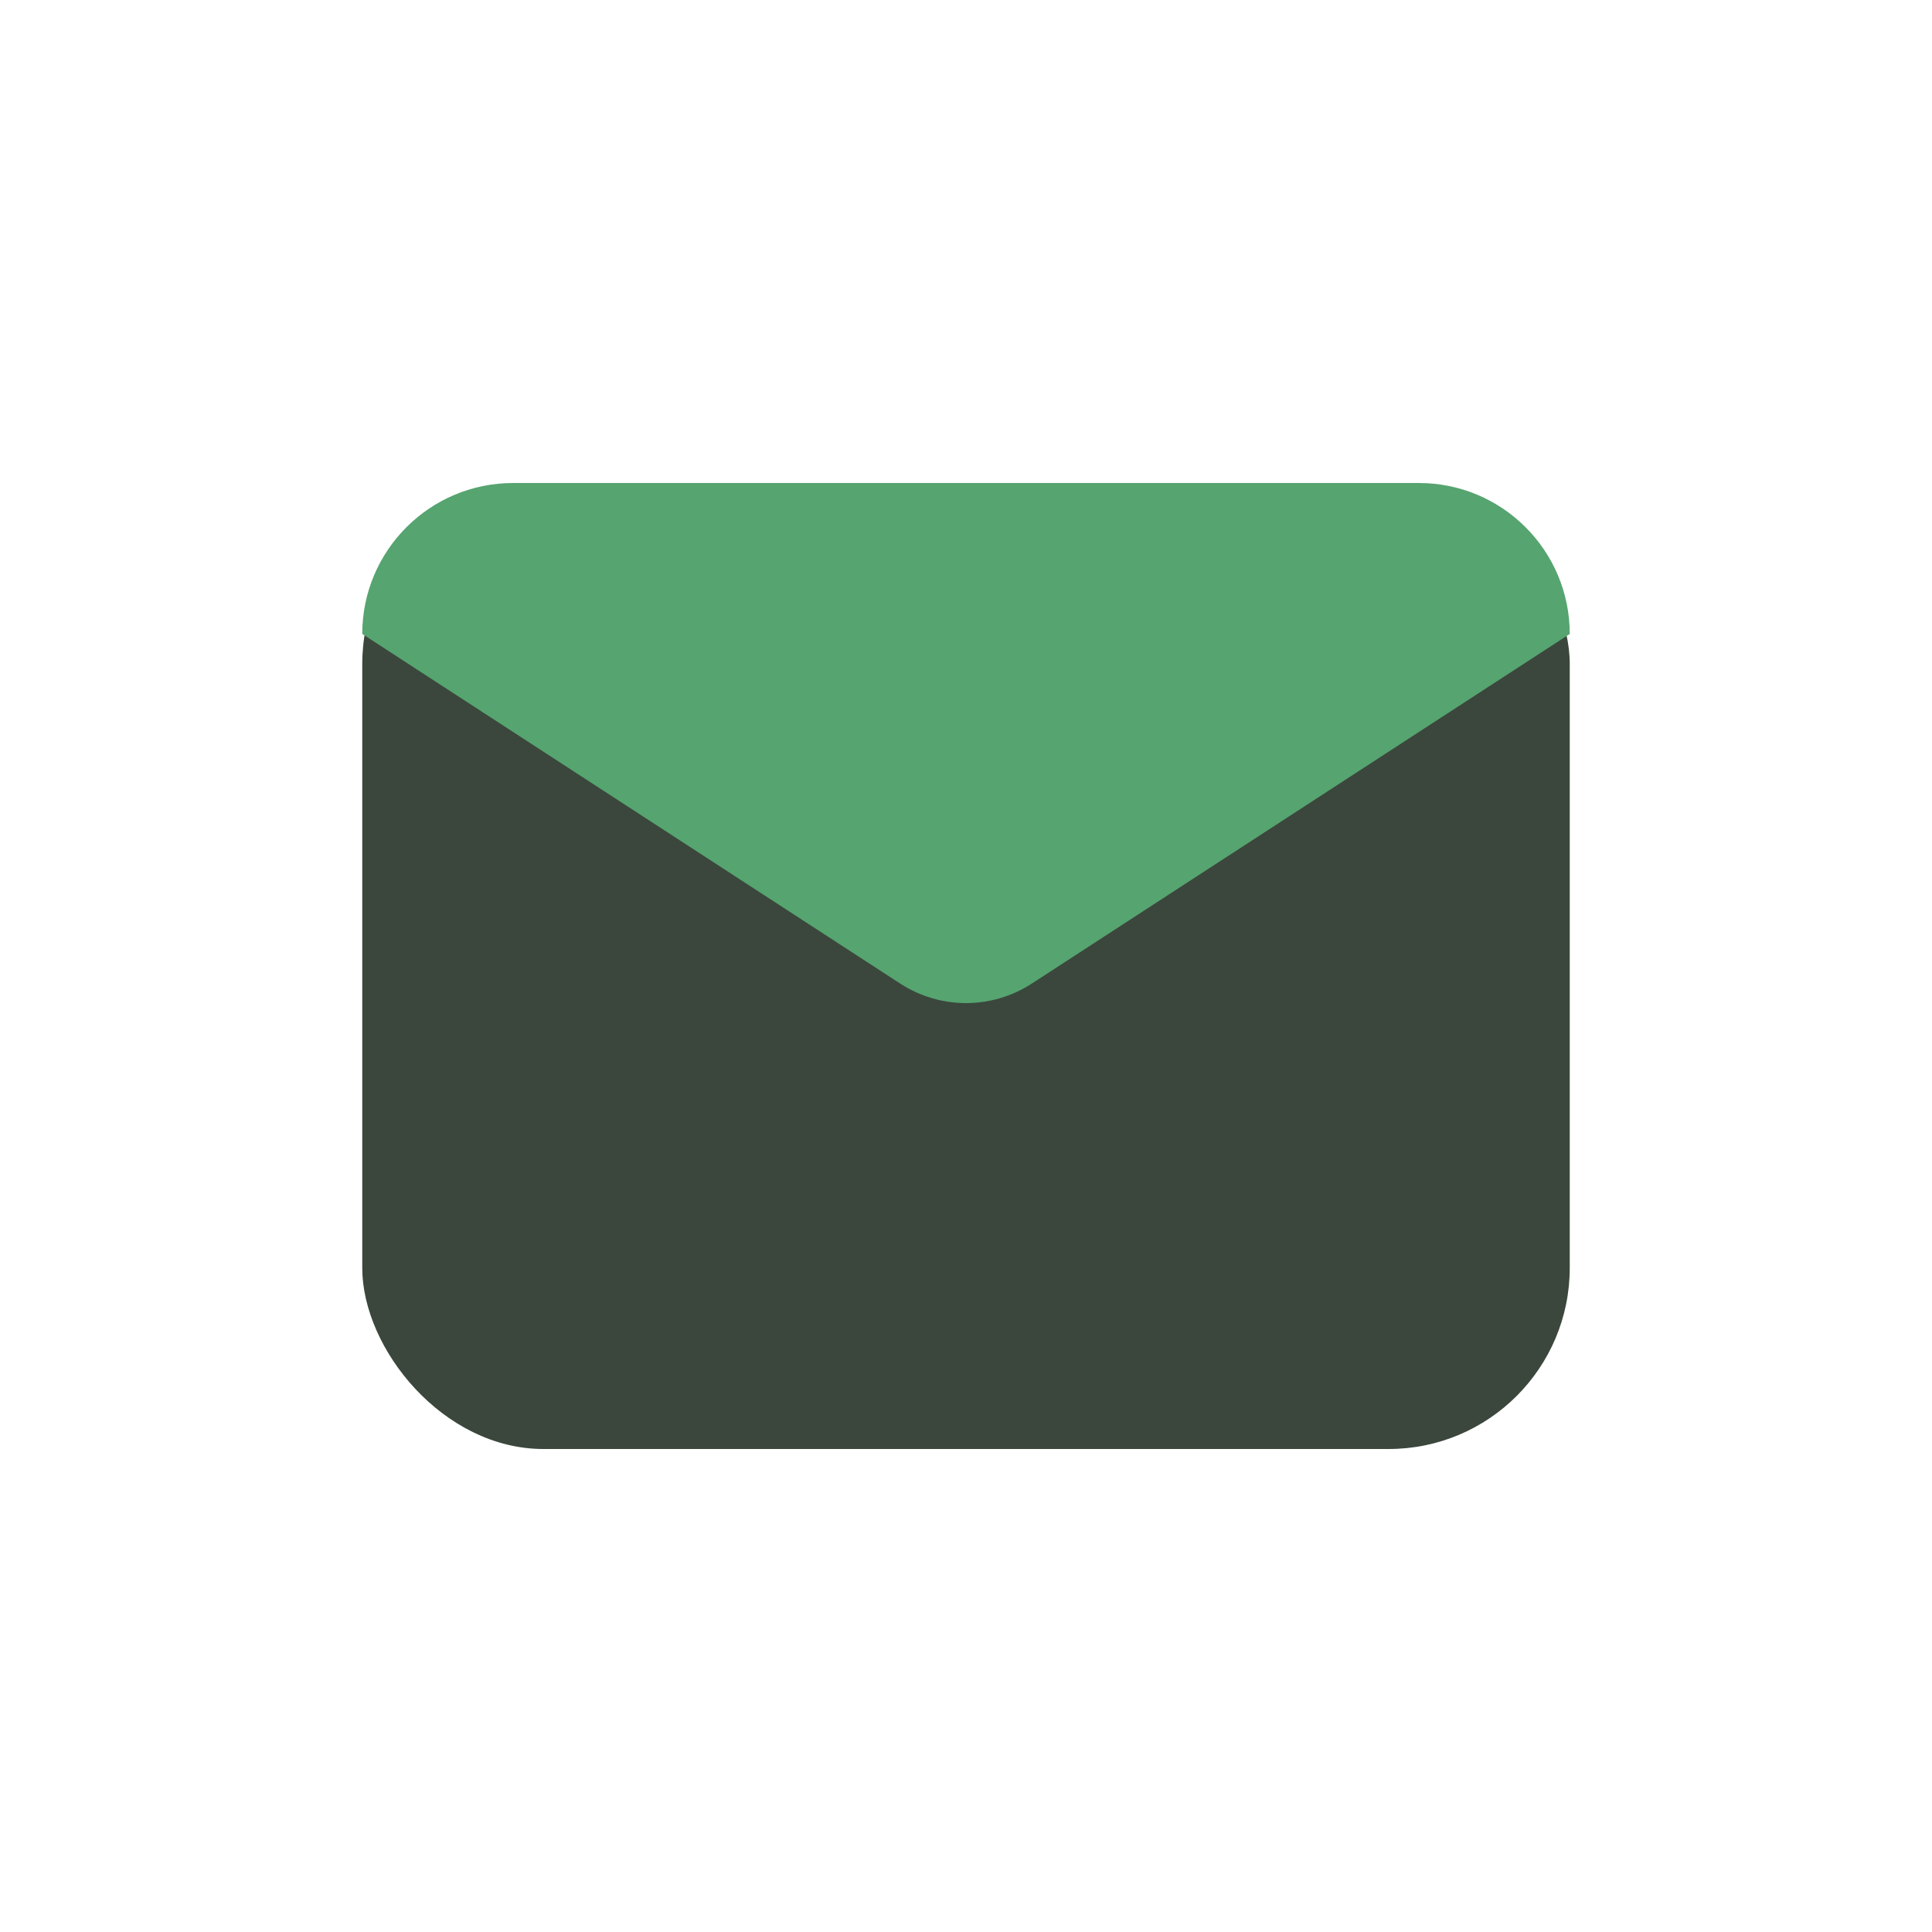
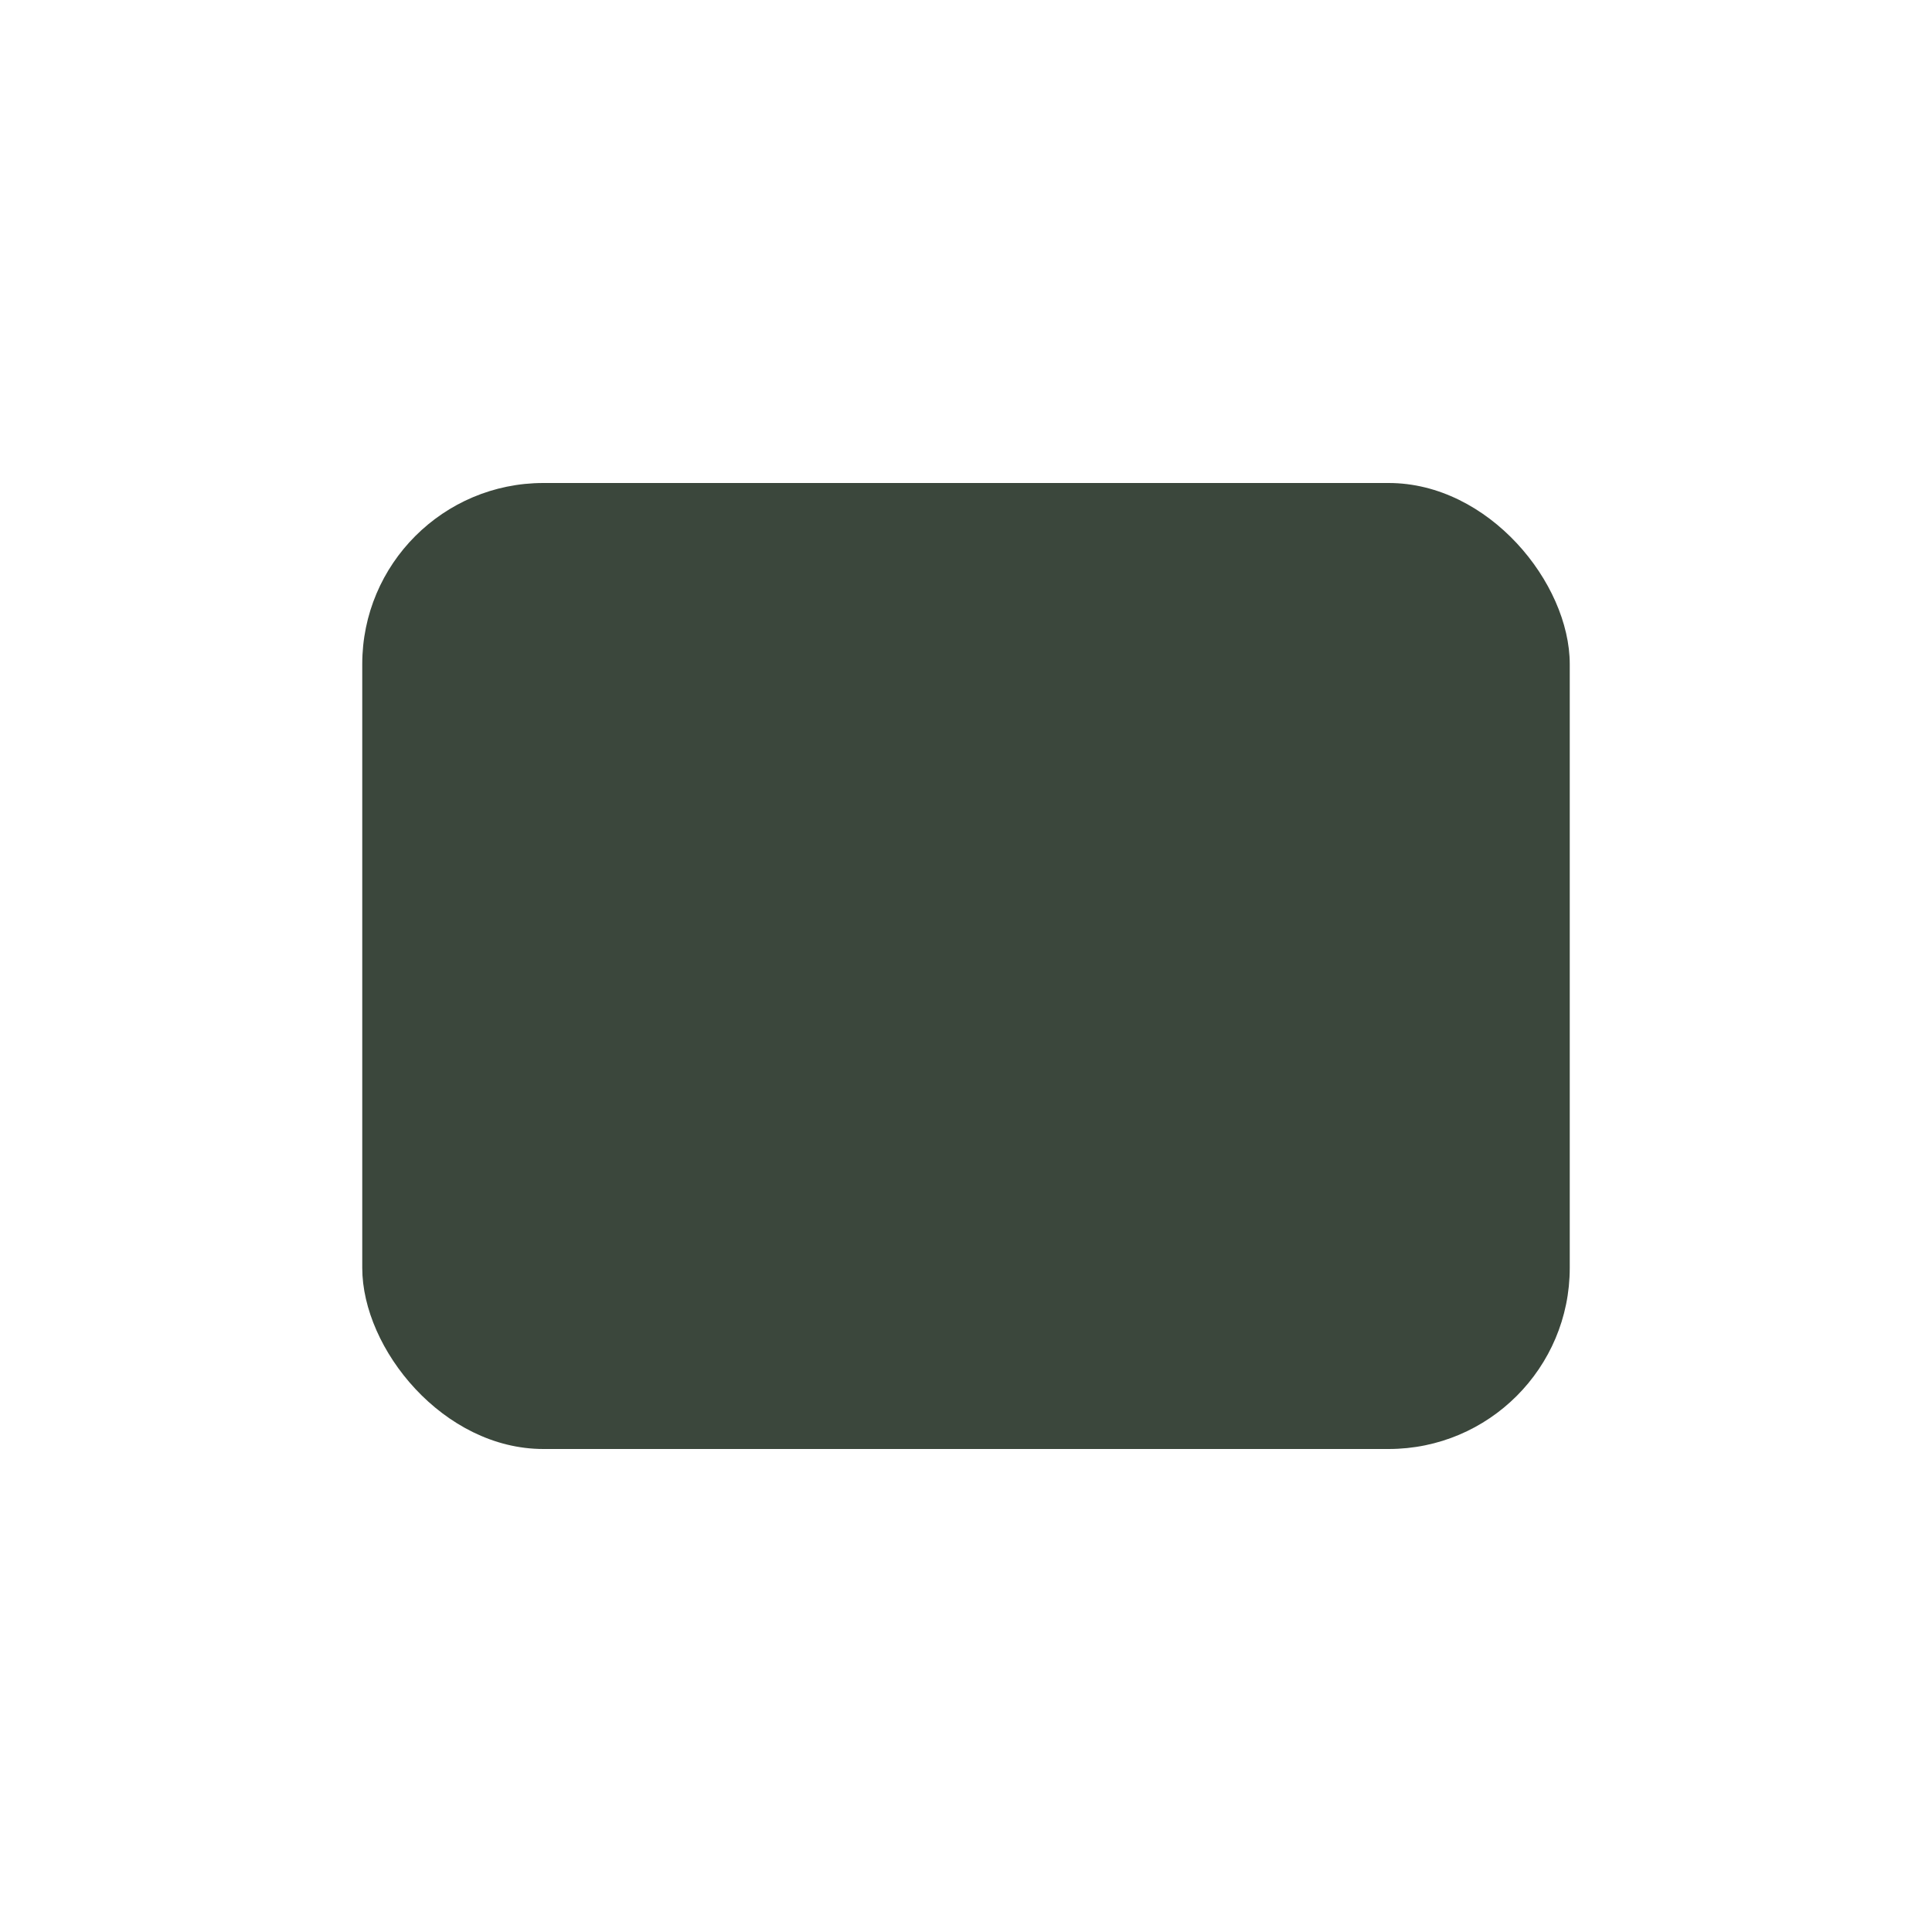
<svg xmlns="http://www.w3.org/2000/svg" width="32" height="32" viewBox="0 0 32 32" fill="none">
  <rect x="6" y="8" width="20" height="16" rx="3" fill="#3B473C" />
-   <path d="M14.91 16.291L6 10.5C6 9.119 7.119 8 8.5 8H23.5C24.881 8 26 9.119 26 10.5L17.09 16.291C16.427 16.722 15.573 16.722 14.91 16.291Z" fill="#56A470" />
</svg>